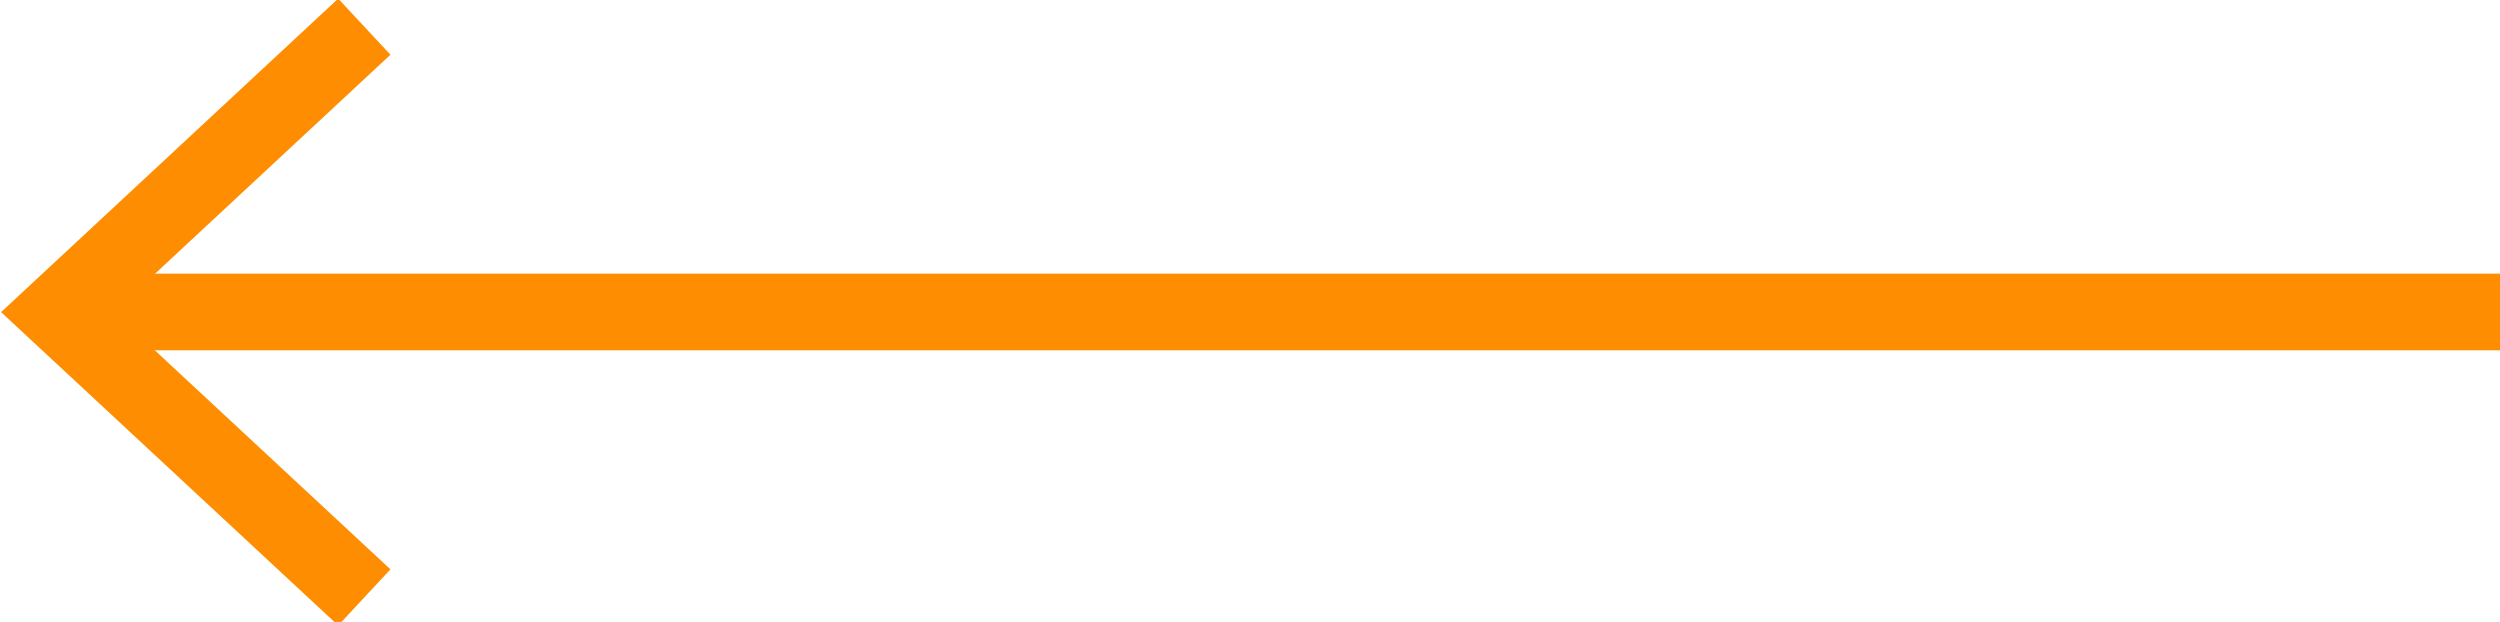
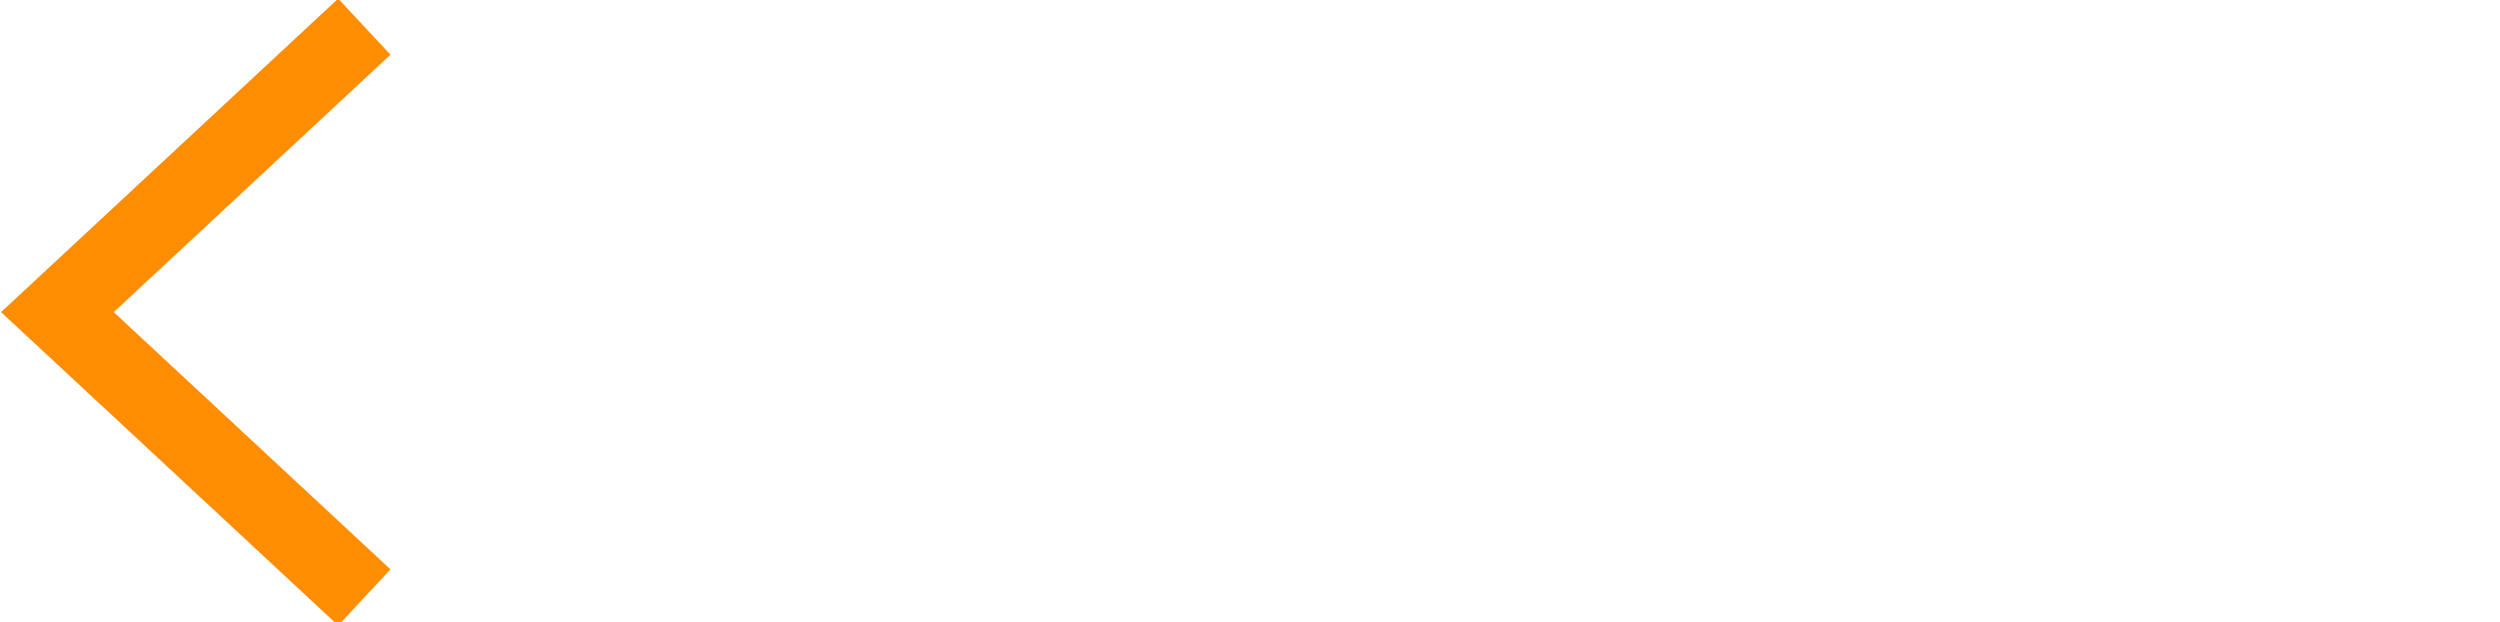
<svg xmlns="http://www.w3.org/2000/svg" id="Capa_1" version="1.1" viewBox="0 0 163.08 40.57">
  <defs>
    <style>
      .st0 {
        fill: none;
        stroke: #ff8d02;
        stroke-miterlimit: 10;
        stroke-width: 5px;
      }

      .st1 {
        fill: #ff8d02;
      }
    </style>
  </defs>
-   <line class="st0" x1="5.5" y1="20.35" x2="163.08" y2="20.35" />
  <polygon class="st1" points="22.06 40.8 25.47 37.14 7.42 20.36 25.47 3.57 22.06 -.09 .07 20.36 22.06 40.8" />
</svg>